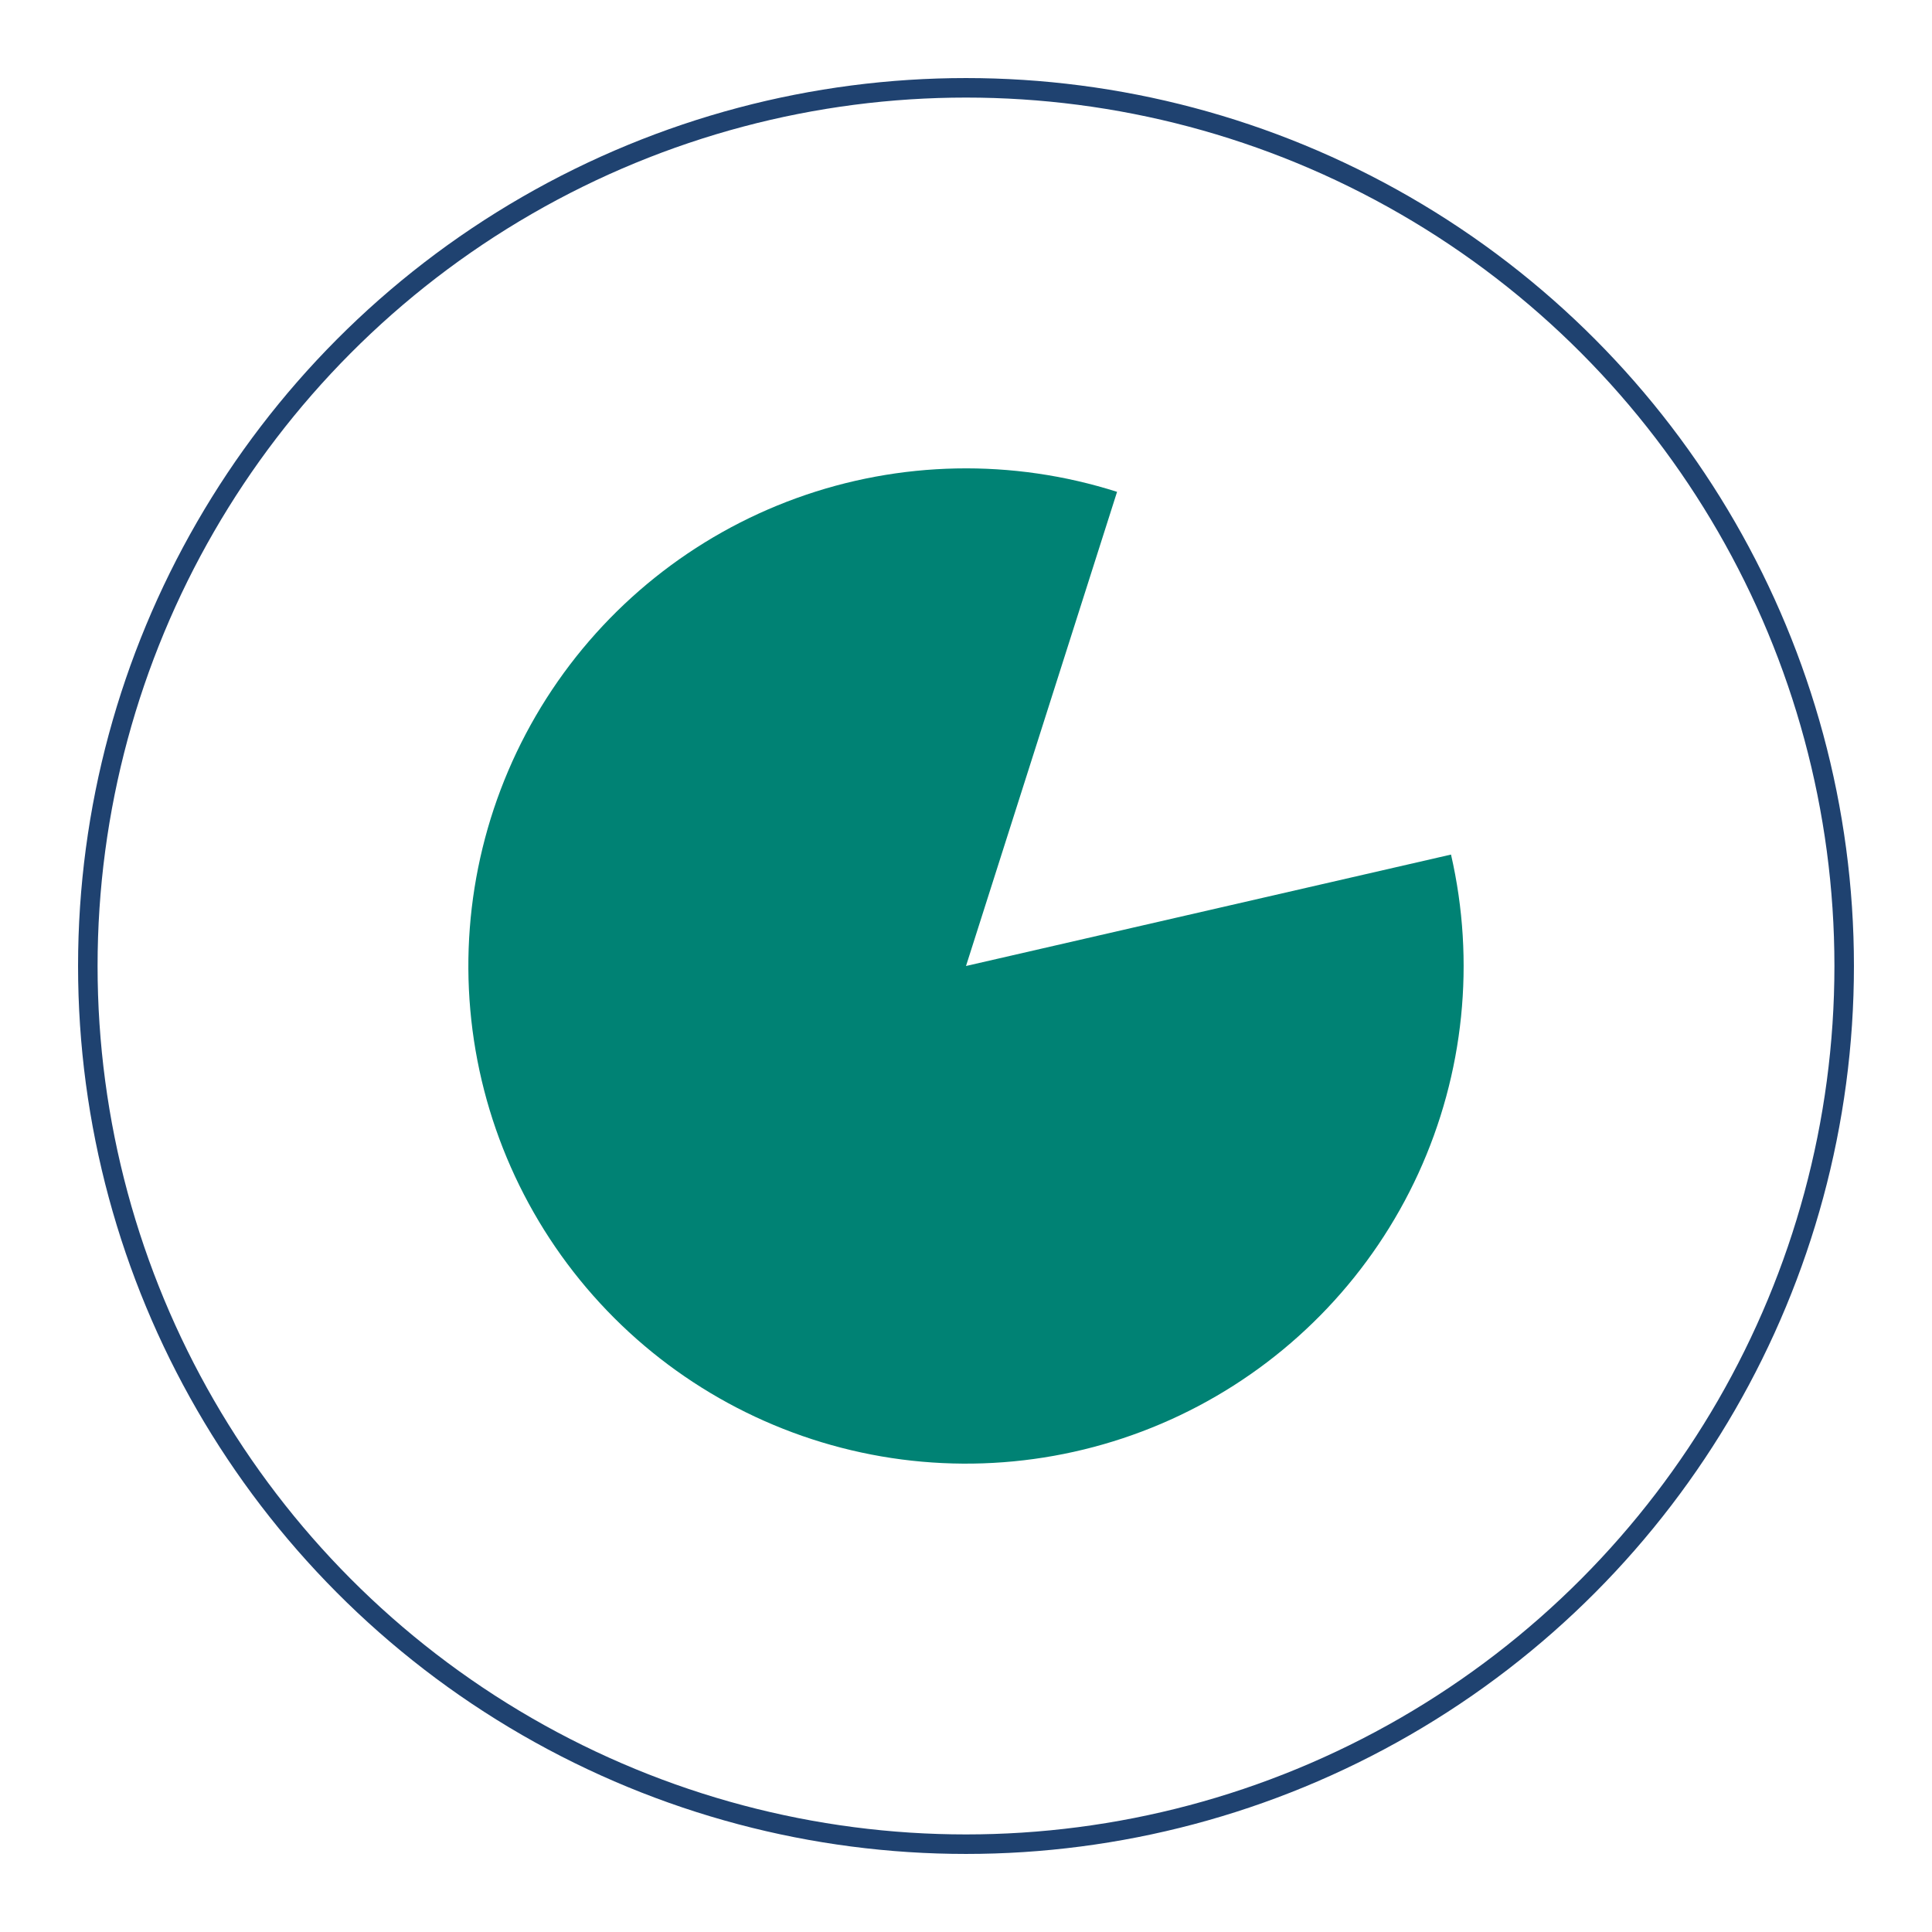
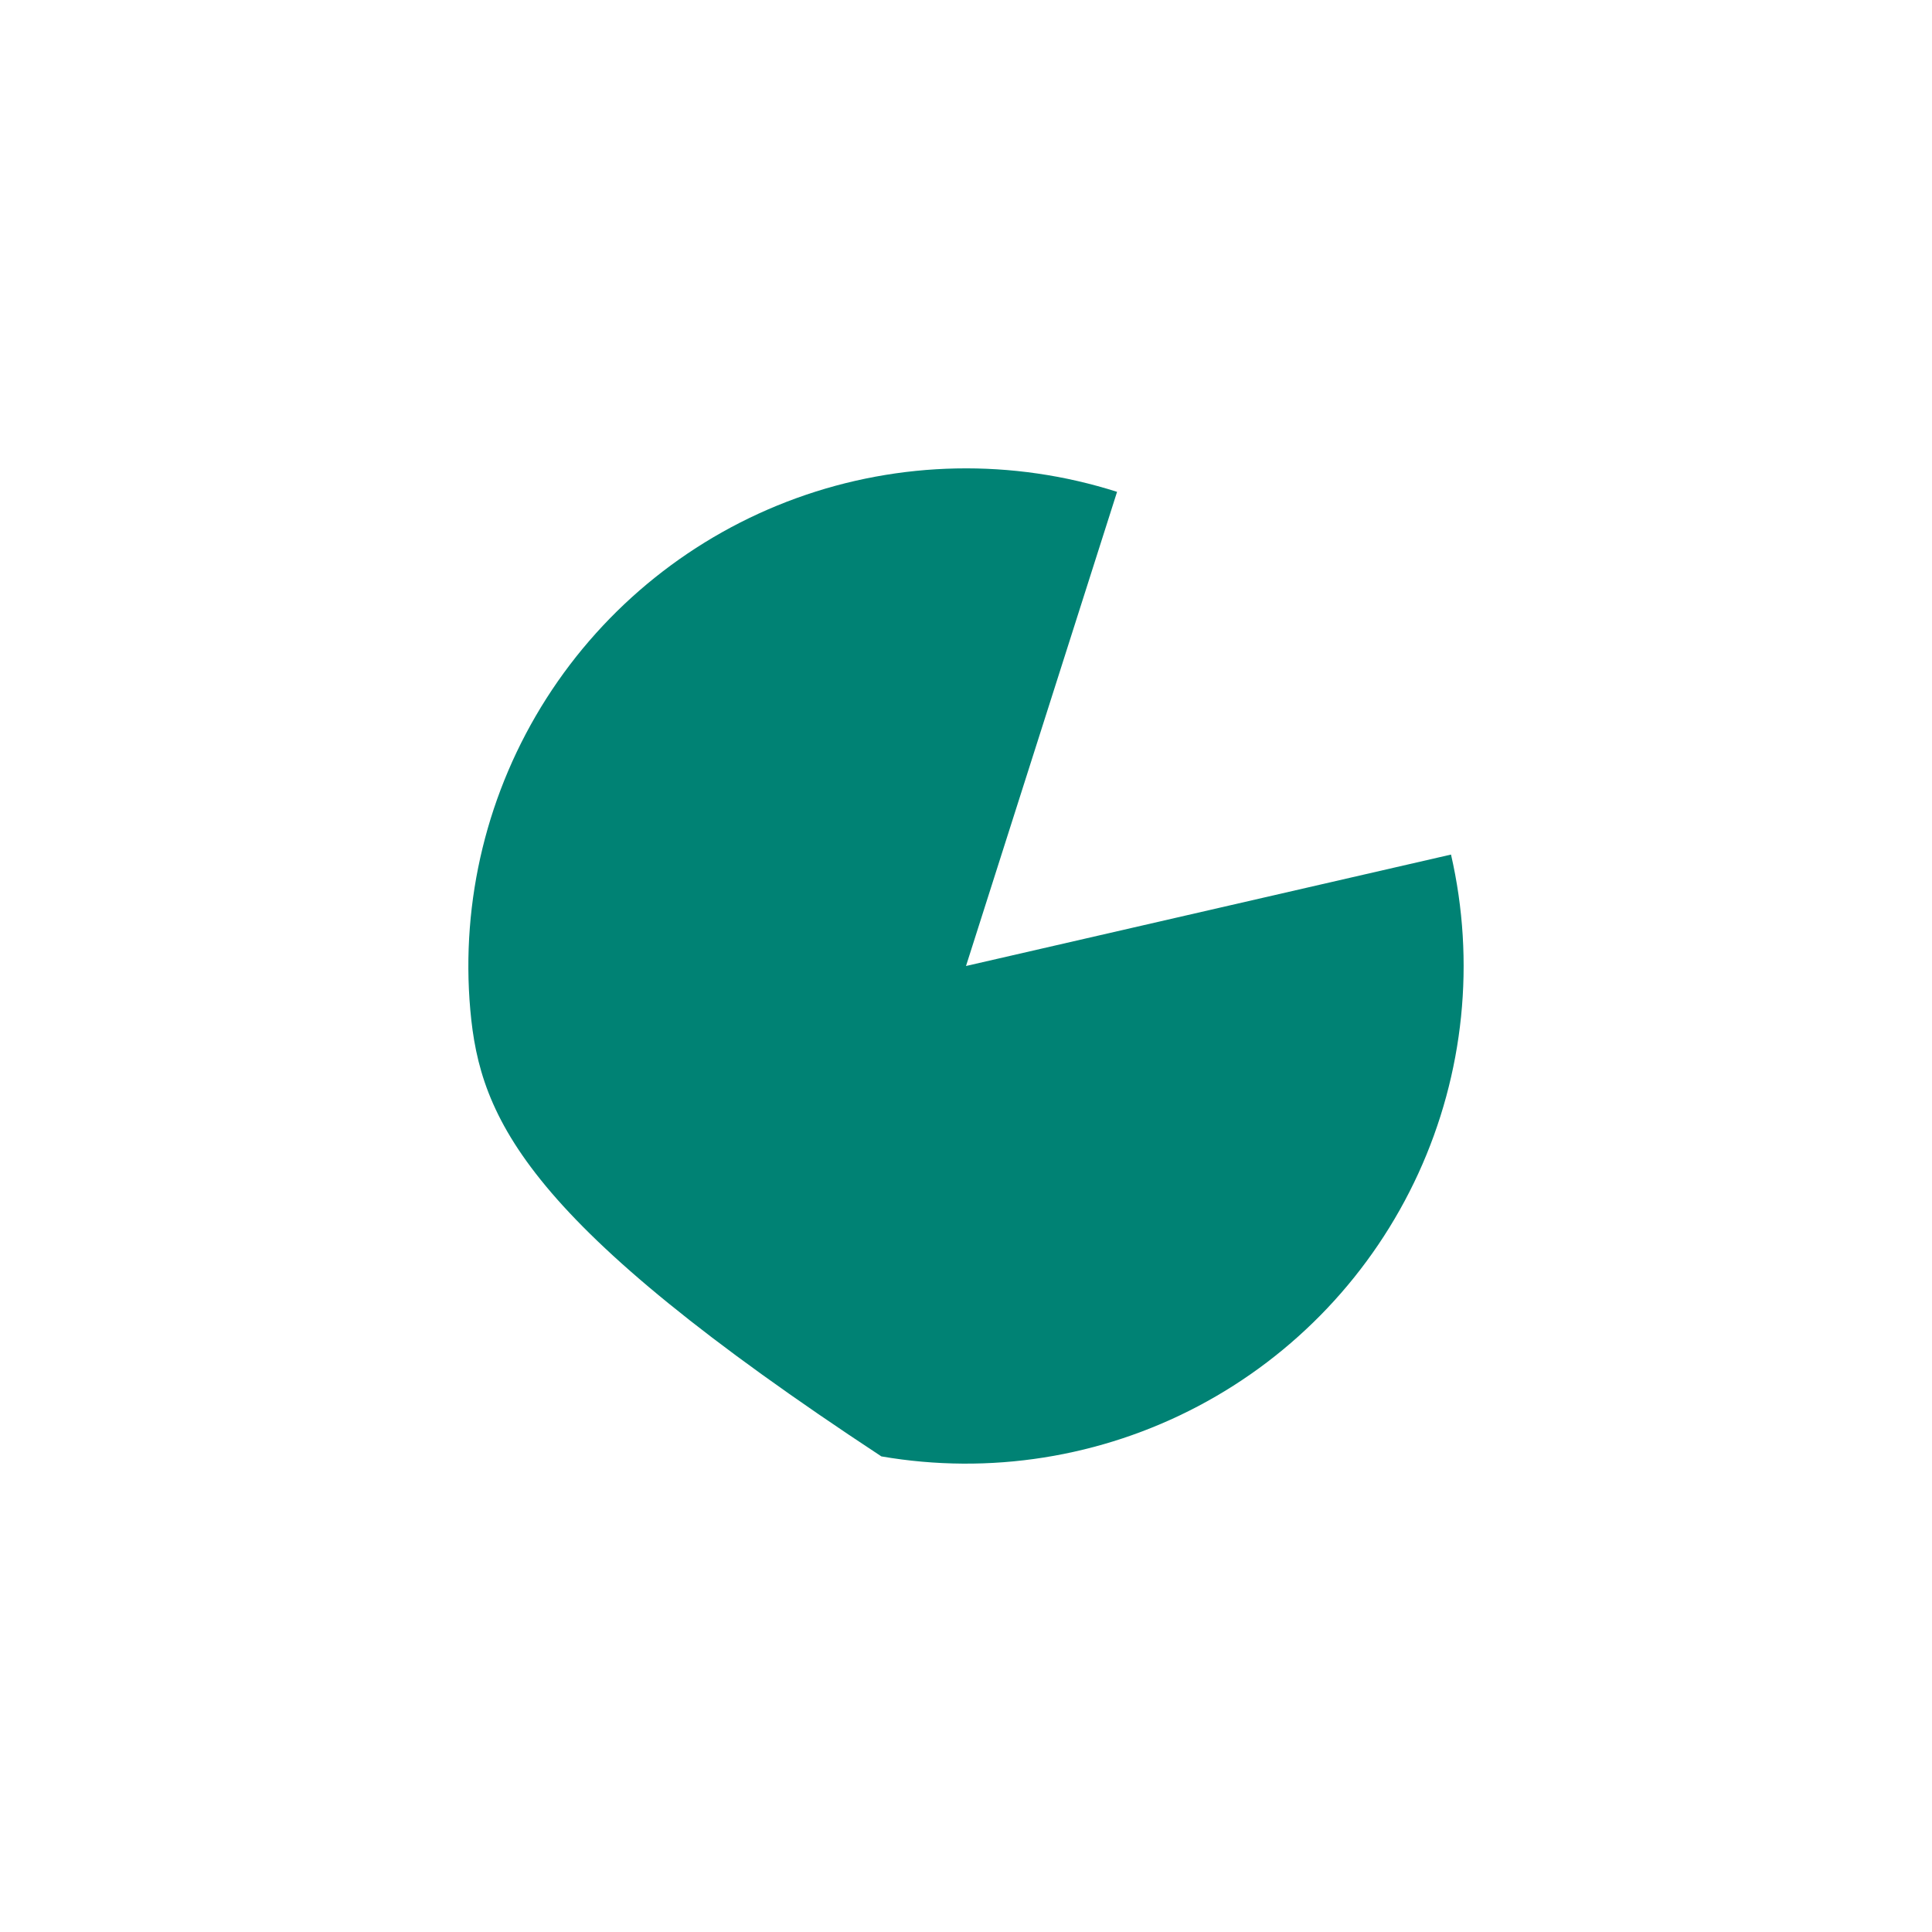
<svg xmlns="http://www.w3.org/2000/svg" width="99" height="99" viewBox="0 0 99 99" fill="none">
-   <path d="M74.353 43.79C75.612 49.272 75.023 55.017 72.679 60.13C70.334 65.243 66.364 69.437 61.387 72.06C56.411 74.682 50.707 75.585 45.164 74.629C39.621 73.672 34.549 70.91 30.74 66.771C26.93 62.633 24.595 57.351 24.099 51.748C23.603 46.145 24.974 40.535 27.998 35.791C31.022 31.048 35.53 27.438 40.819 25.523C46.108 23.608 51.882 23.496 57.241 25.203L49.5 49.5L74.353 43.79Z" fill="#008274" />
-   <circle cx="49.5" cy="49.5" r="45" stroke="#1F4270" strokeWidth="9" />
+   <path d="M74.353 43.79C75.612 49.272 75.023 55.017 72.679 60.13C70.334 65.243 66.364 69.437 61.387 72.06C56.411 74.682 50.707 75.585 45.164 74.629C26.93 62.633 24.595 57.351 24.099 51.748C23.603 46.145 24.974 40.535 27.998 35.791C31.022 31.048 35.53 27.438 40.819 25.523C46.108 23.608 51.882 23.496 57.241 25.203L49.5 49.5L74.353 43.79Z" fill="#008274" />
</svg>